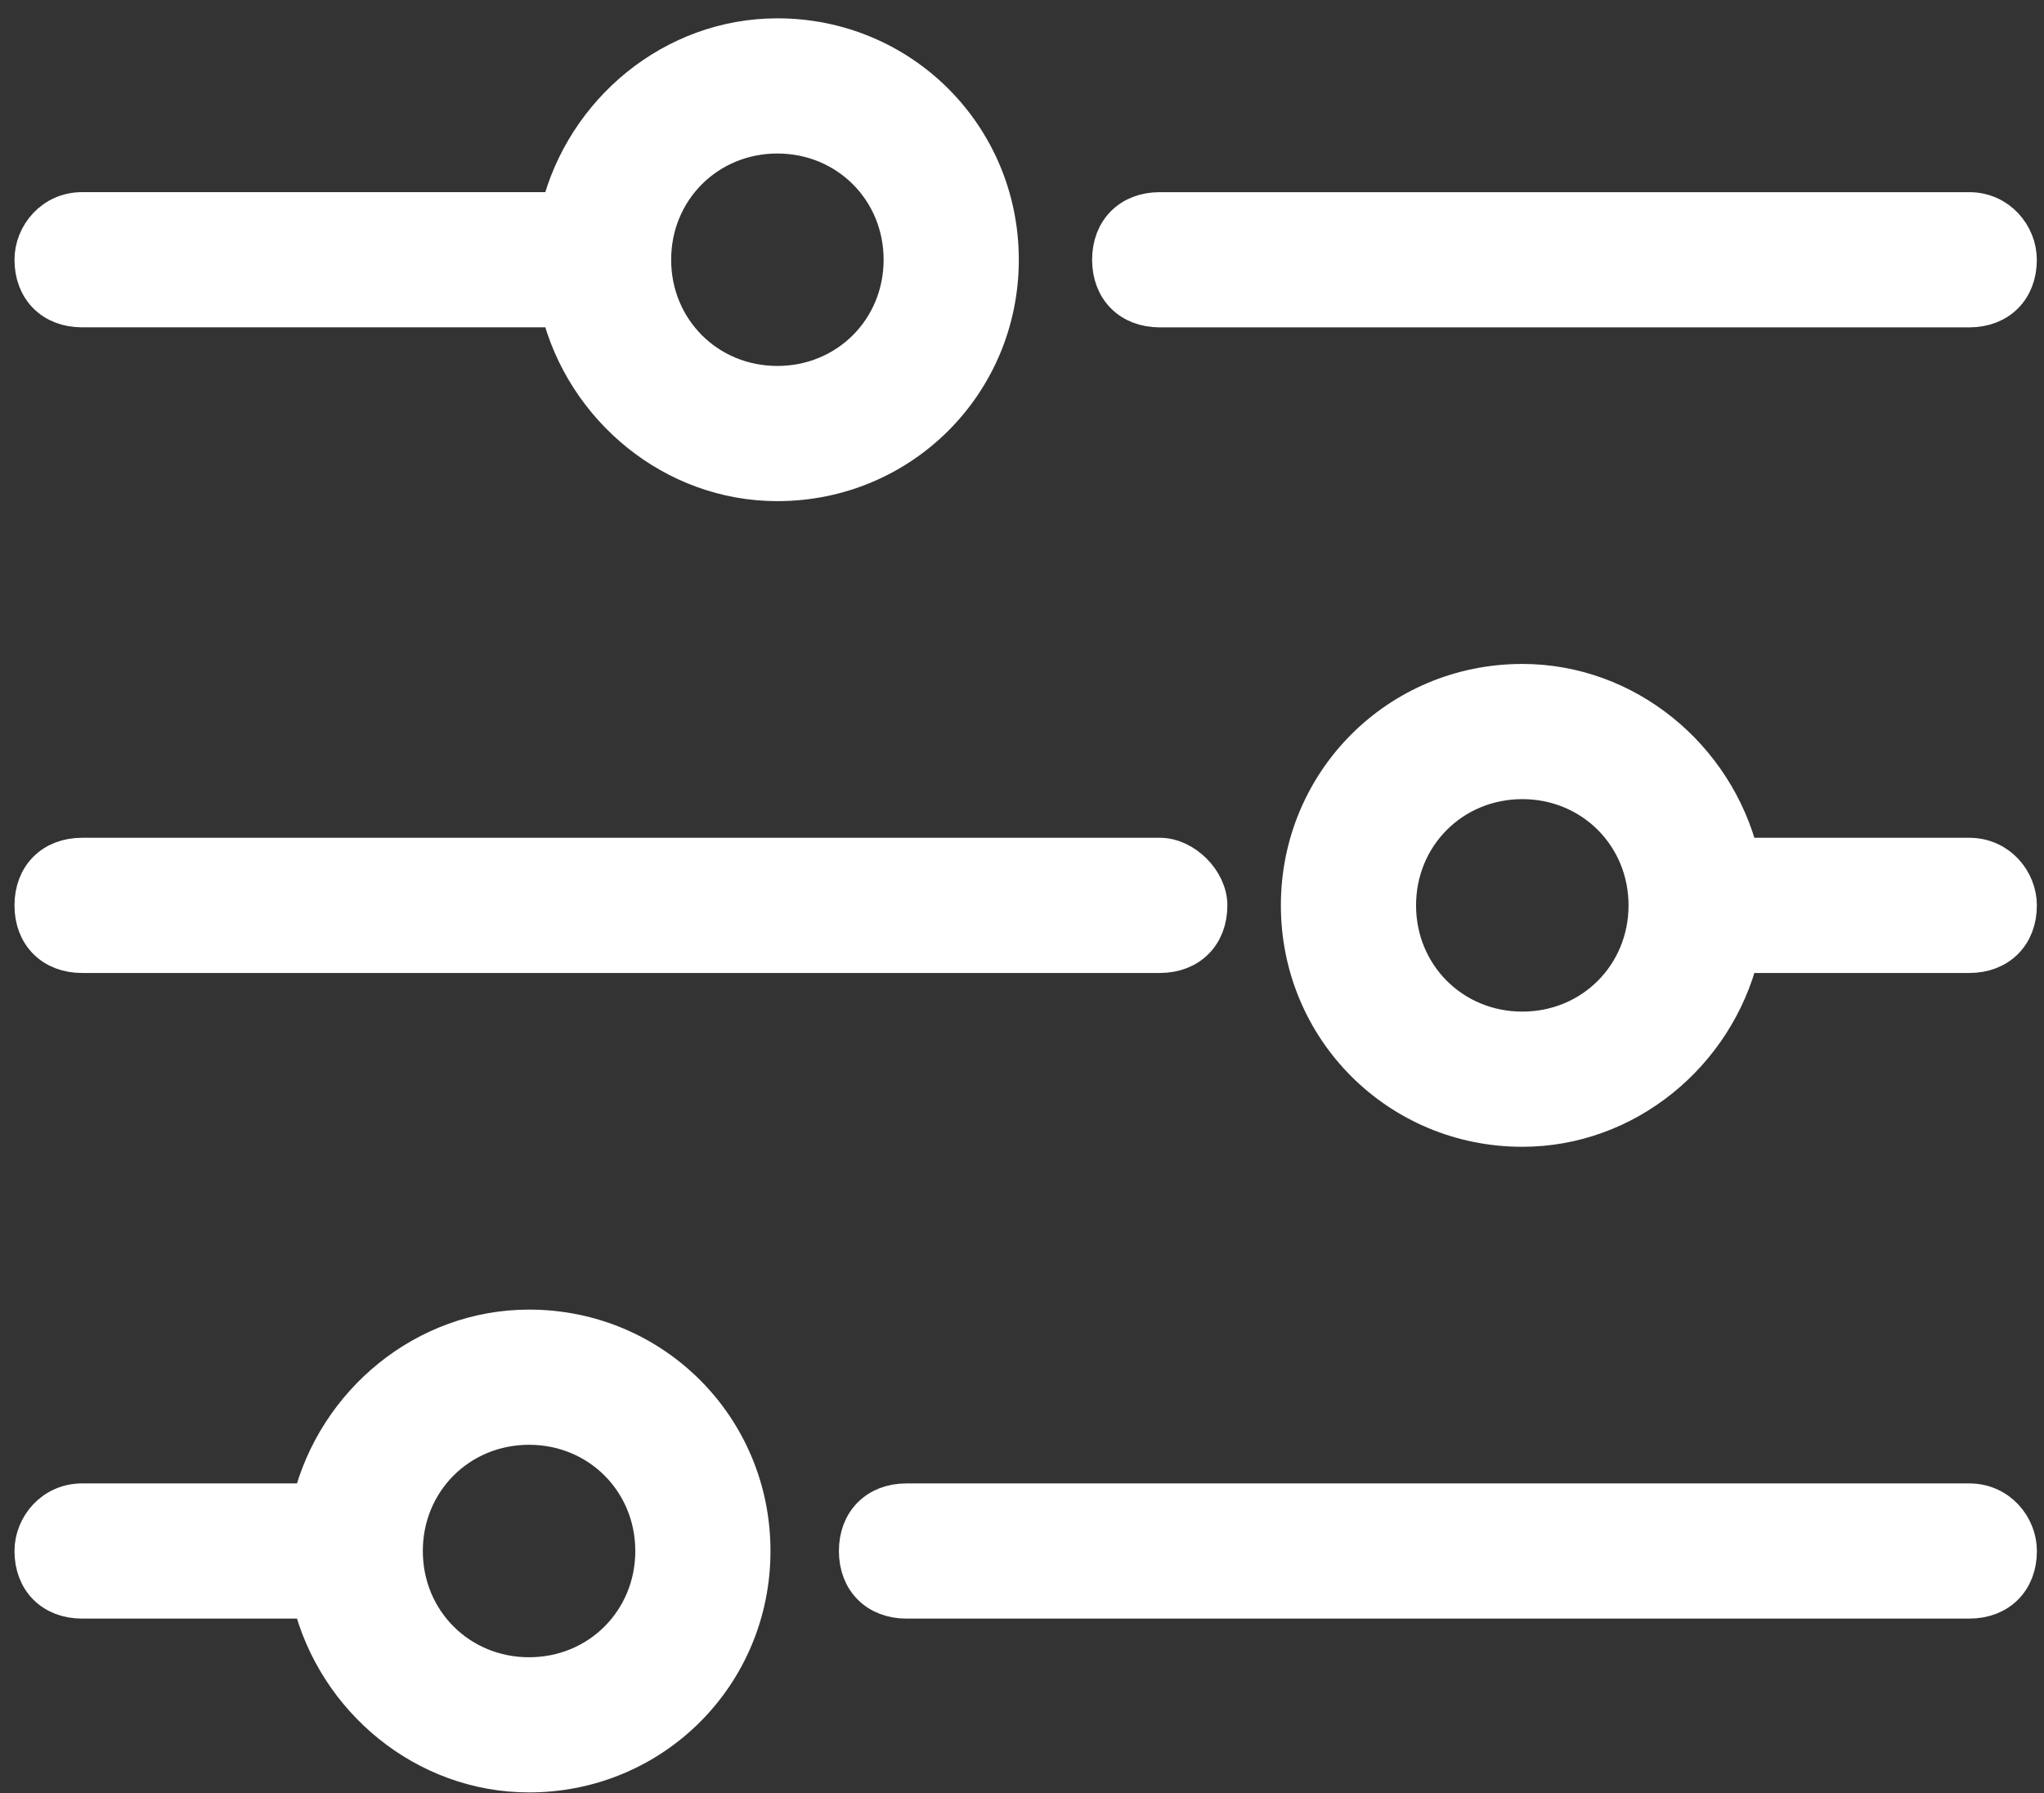
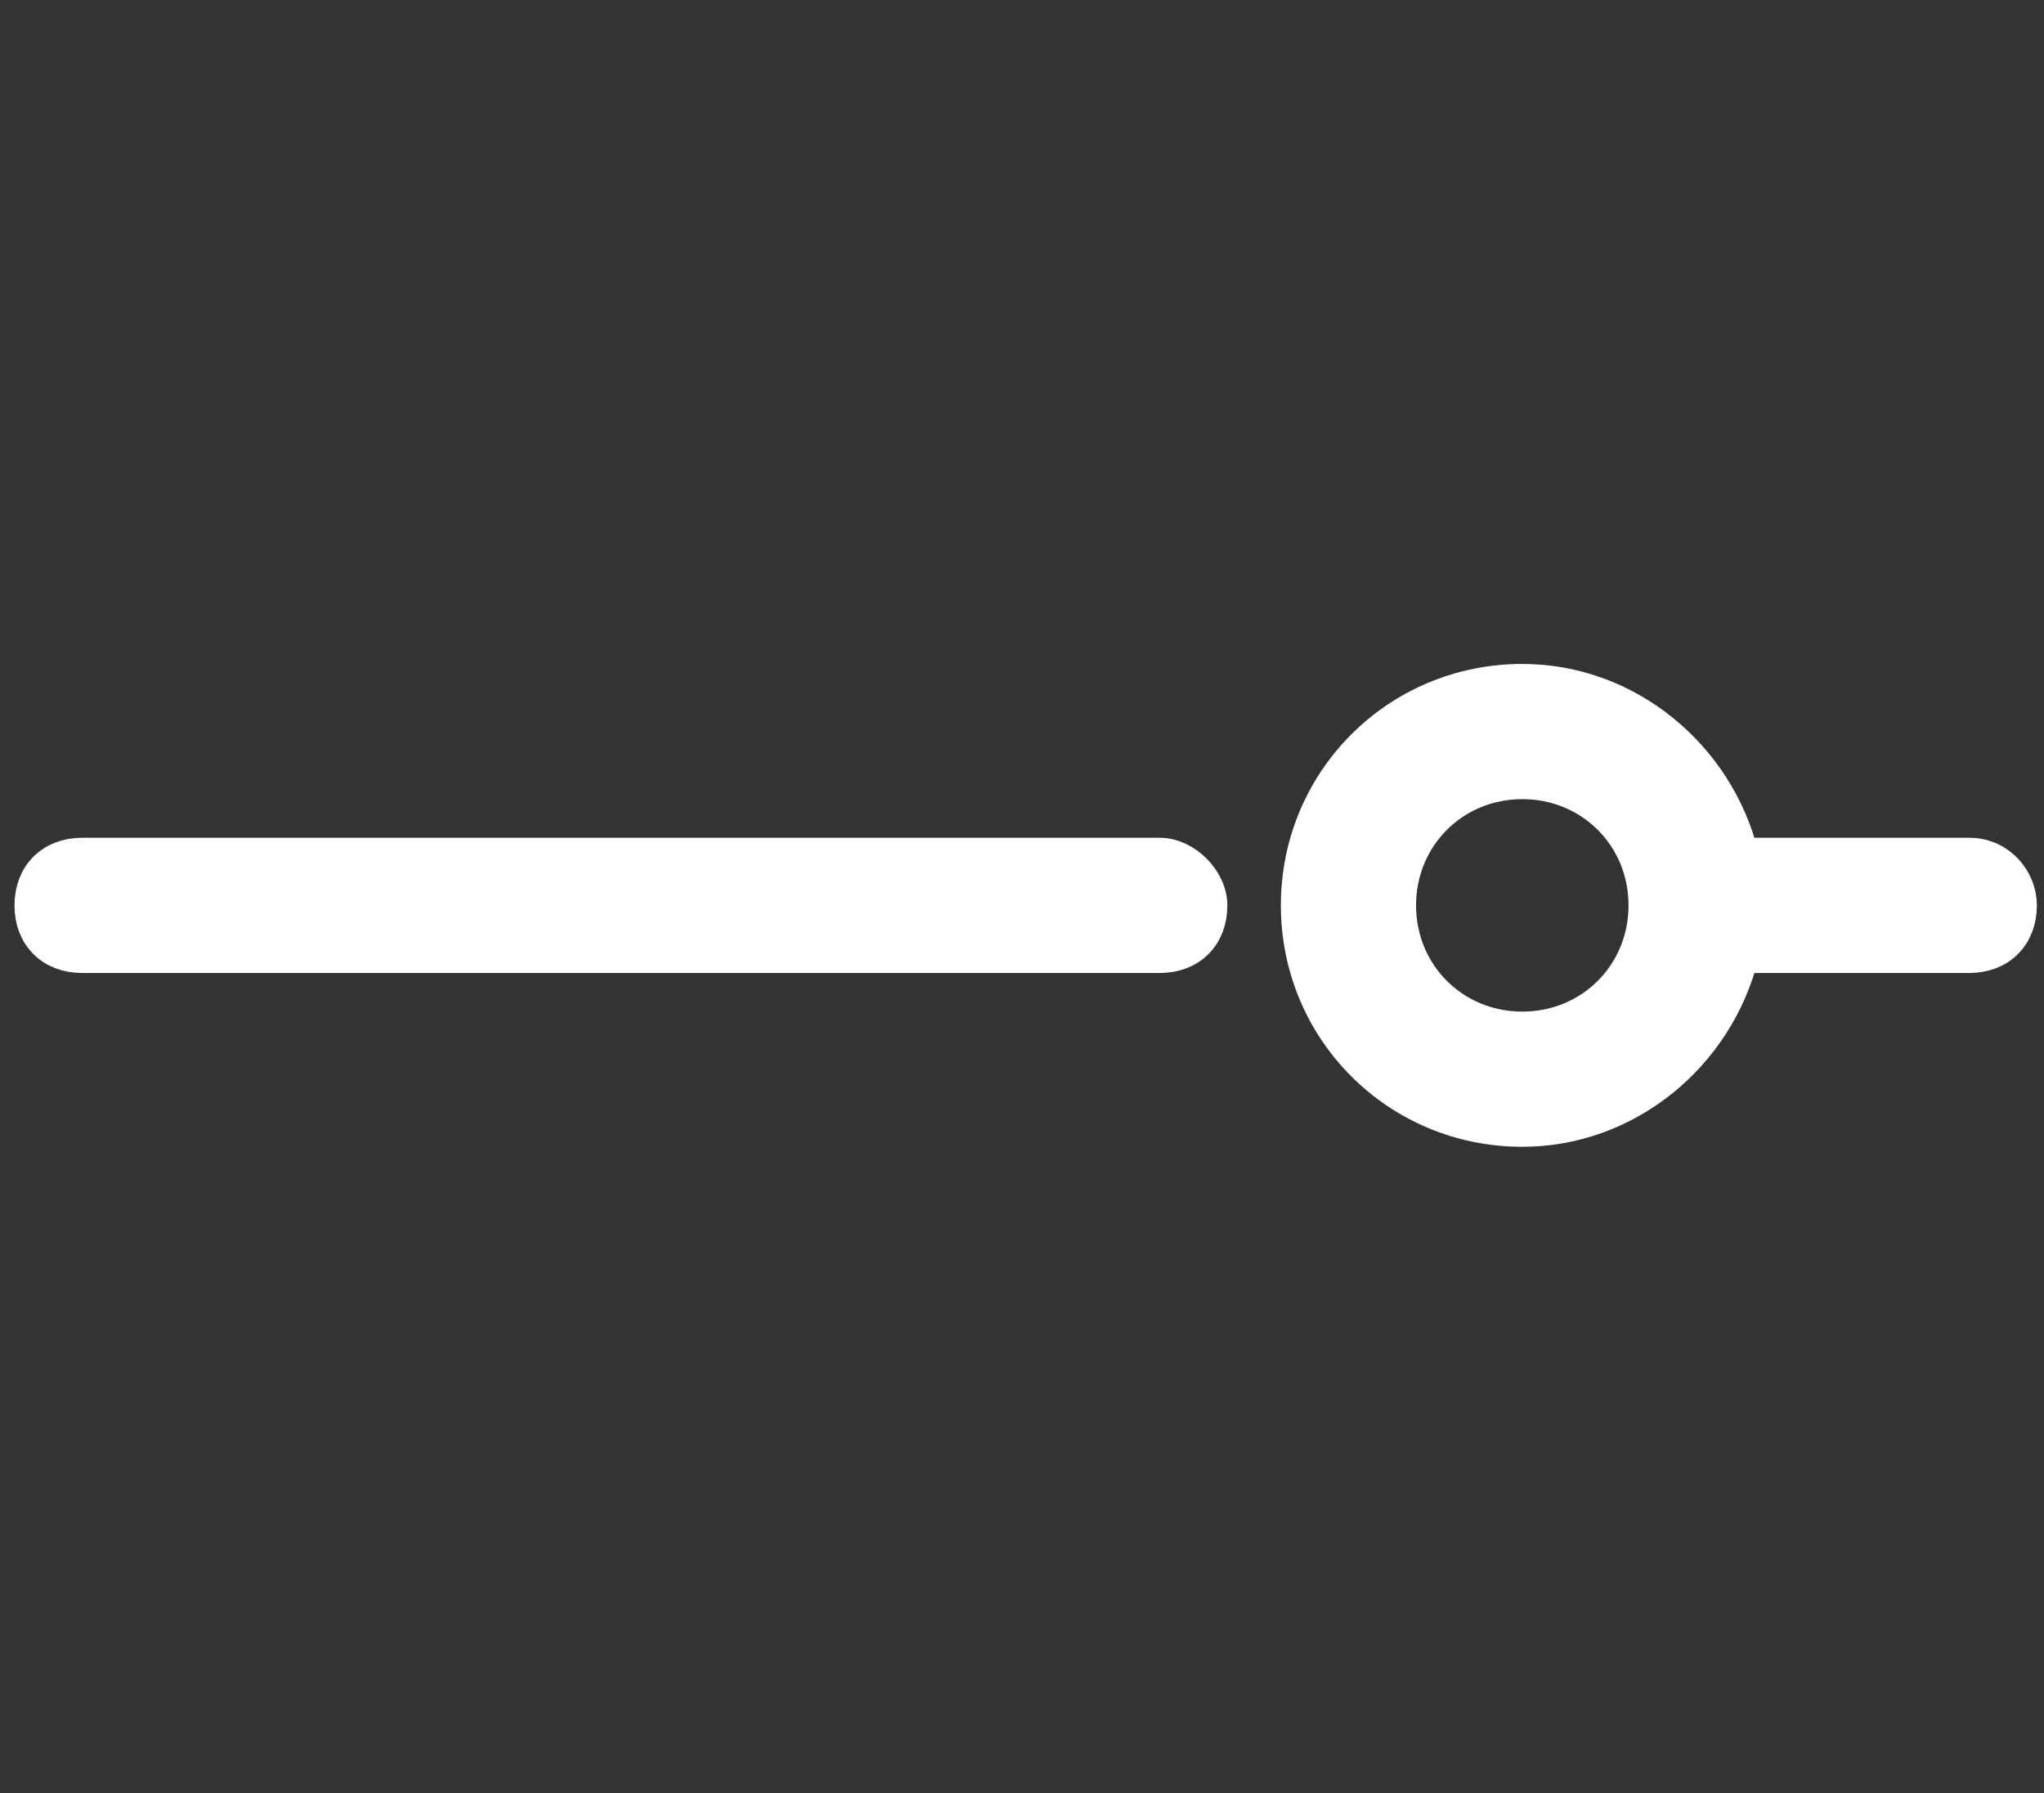
<svg xmlns="http://www.w3.org/2000/svg" width="57" height="50" viewBox="0 0 57 50" fill="none">
  <rect x="0" y="0" width="57" height="50" fill="#333333" stroke="none" />
-   <path d="M56.302 43.252C56.302 44.083 55.748 44.637 54.917 44.637L25.279 44.637C24.448 44.637 23.894 44.083 23.894 43.252C23.894 42.421 24.448 41.867 25.279 41.867L54.917 41.867C55.748 41.867 56.302 42.559 56.302 43.252Z" fill="white" stroke="white" />
-   <path d="M8.66 41.867L2.289 41.867C1.458 41.867 0.904 42.56 0.904 43.252C0.904 44.083 1.458 44.637 2.289 44.637L8.66 44.637C9.352 47.407 11.845 49.484 14.754 49.484C18.216 49.484 20.986 46.715 20.986 43.252C20.986 39.79 18.216 37.02 14.754 37.02C11.845 37.02 9.352 39.097 8.66 41.867ZM18.216 43.252C18.216 45.191 16.693 46.715 14.754 46.715C12.815 46.715 11.291 45.191 11.291 43.252C11.291 41.313 12.815 39.79 14.754 39.79C16.693 39.79 18.216 41.313 18.216 43.252Z" fill="white" stroke="white" />
-   <path d="M15.585 5.858L2.289 5.858C1.458 5.858 0.904 6.551 0.904 7.243C0.904 8.074 1.458 8.628 2.289 8.628L15.585 8.628C16.277 11.398 18.77 13.475 21.678 13.475C25.141 13.475 27.911 10.705 27.911 7.243C27.911 3.781 25.141 1.011 21.678 1.011C18.77 1.011 16.277 3.088 15.585 5.858ZM25.141 7.243C25.141 9.182 23.617 10.705 21.678 10.705C19.739 10.705 18.216 9.182 18.216 7.243C18.216 5.304 19.739 3.781 21.678 3.781C23.617 3.781 25.141 5.304 25.141 7.243Z" fill="white" stroke="white" />
-   <path d="M56.3 7.244C56.3 8.075 55.746 8.629 54.915 8.629L32.34 8.629C31.509 8.629 30.955 8.075 30.955 7.244C30.955 6.413 31.509 5.859 32.34 5.859L54.915 5.859C55.746 5.859 56.3 6.551 56.3 7.244Z" fill="white" stroke="white" />
  <path d="M36.219 25.248C36.219 28.71 38.989 31.48 42.452 31.48C45.36 31.48 47.853 29.402 48.545 26.633L54.916 26.633C55.747 26.633 56.301 26.079 56.301 25.248C56.301 24.555 55.747 23.863 54.916 23.863L48.545 23.863C47.853 21.093 45.36 19.015 42.452 19.015C38.989 19.015 36.219 21.785 36.219 25.248ZM45.914 25.248C45.914 27.186 44.391 28.71 42.452 28.71C40.513 28.71 38.989 27.186 38.989 25.248C38.989 23.309 40.513 21.785 42.452 21.785C44.391 21.785 45.914 23.309 45.914 25.248Z" fill="white" stroke="white" />
  <path d="M33.727 25.248C33.727 26.079 33.173 26.633 32.343 26.633L2.289 26.633C1.458 26.633 0.904 26.079 0.904 25.248C0.904 24.417 1.458 23.863 2.289 23.863L32.343 23.863C33.035 23.863 33.727 24.556 33.727 25.248Z" fill="white" stroke="white" />
</svg>